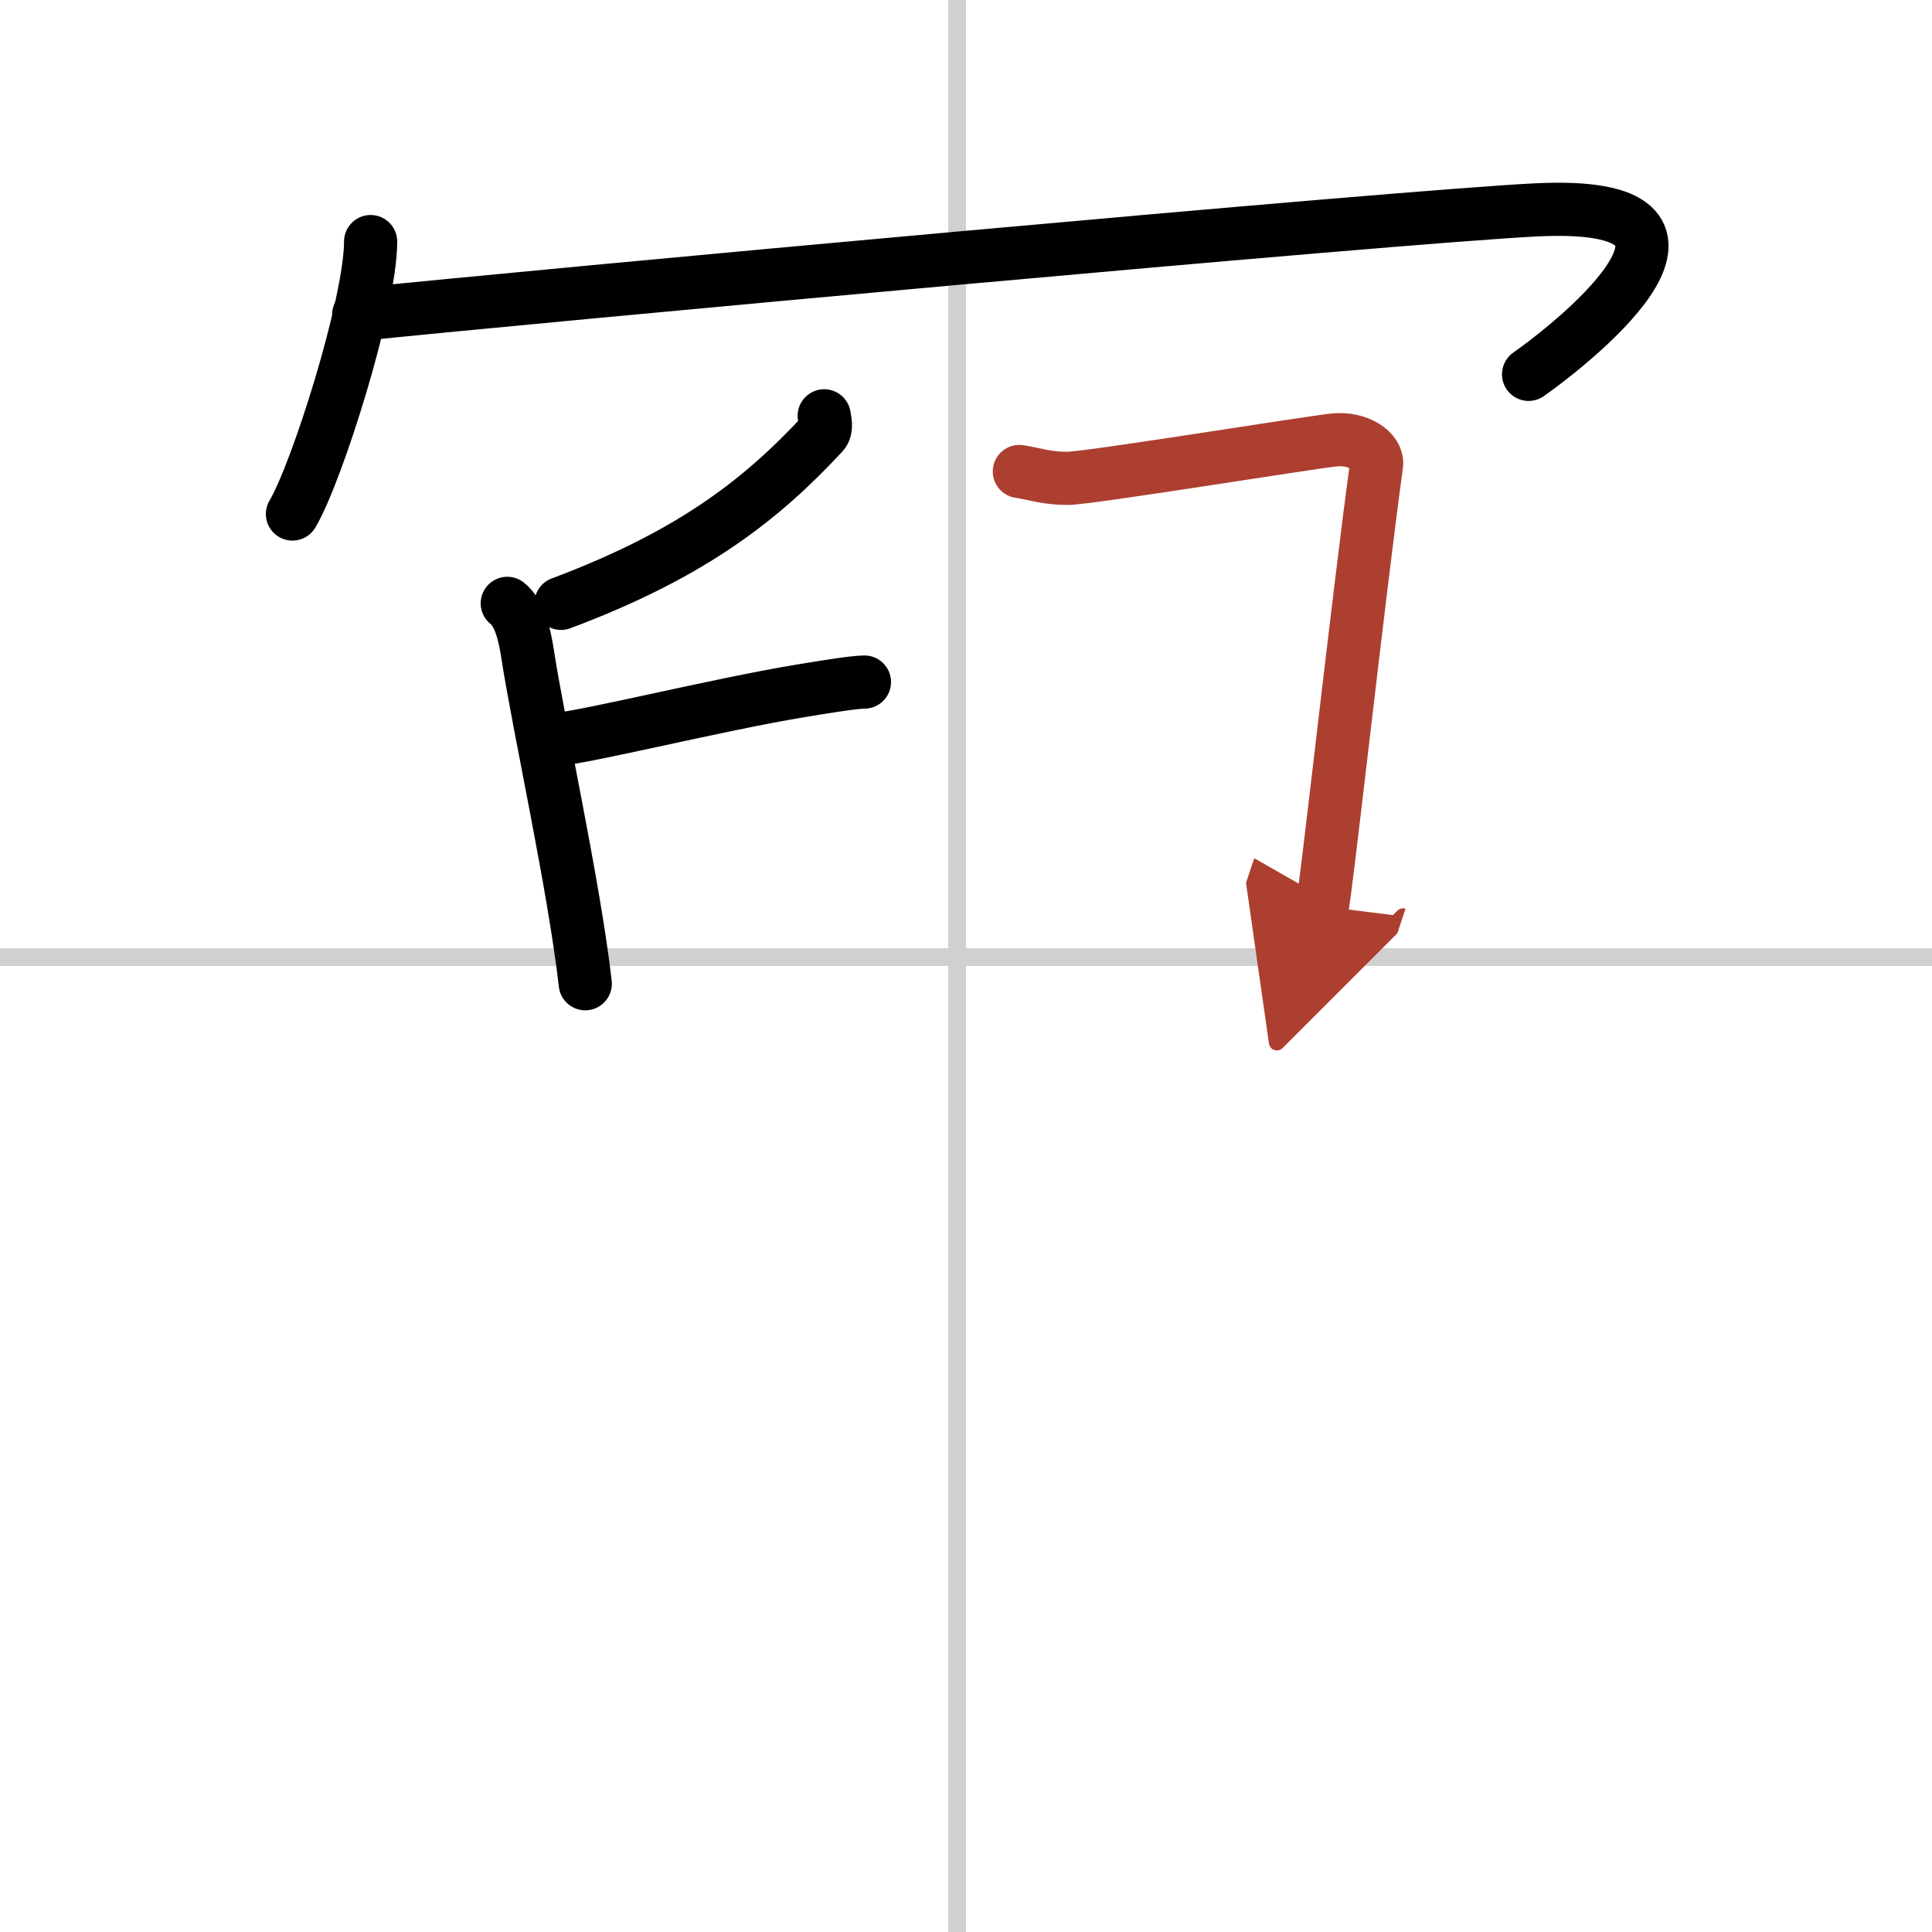
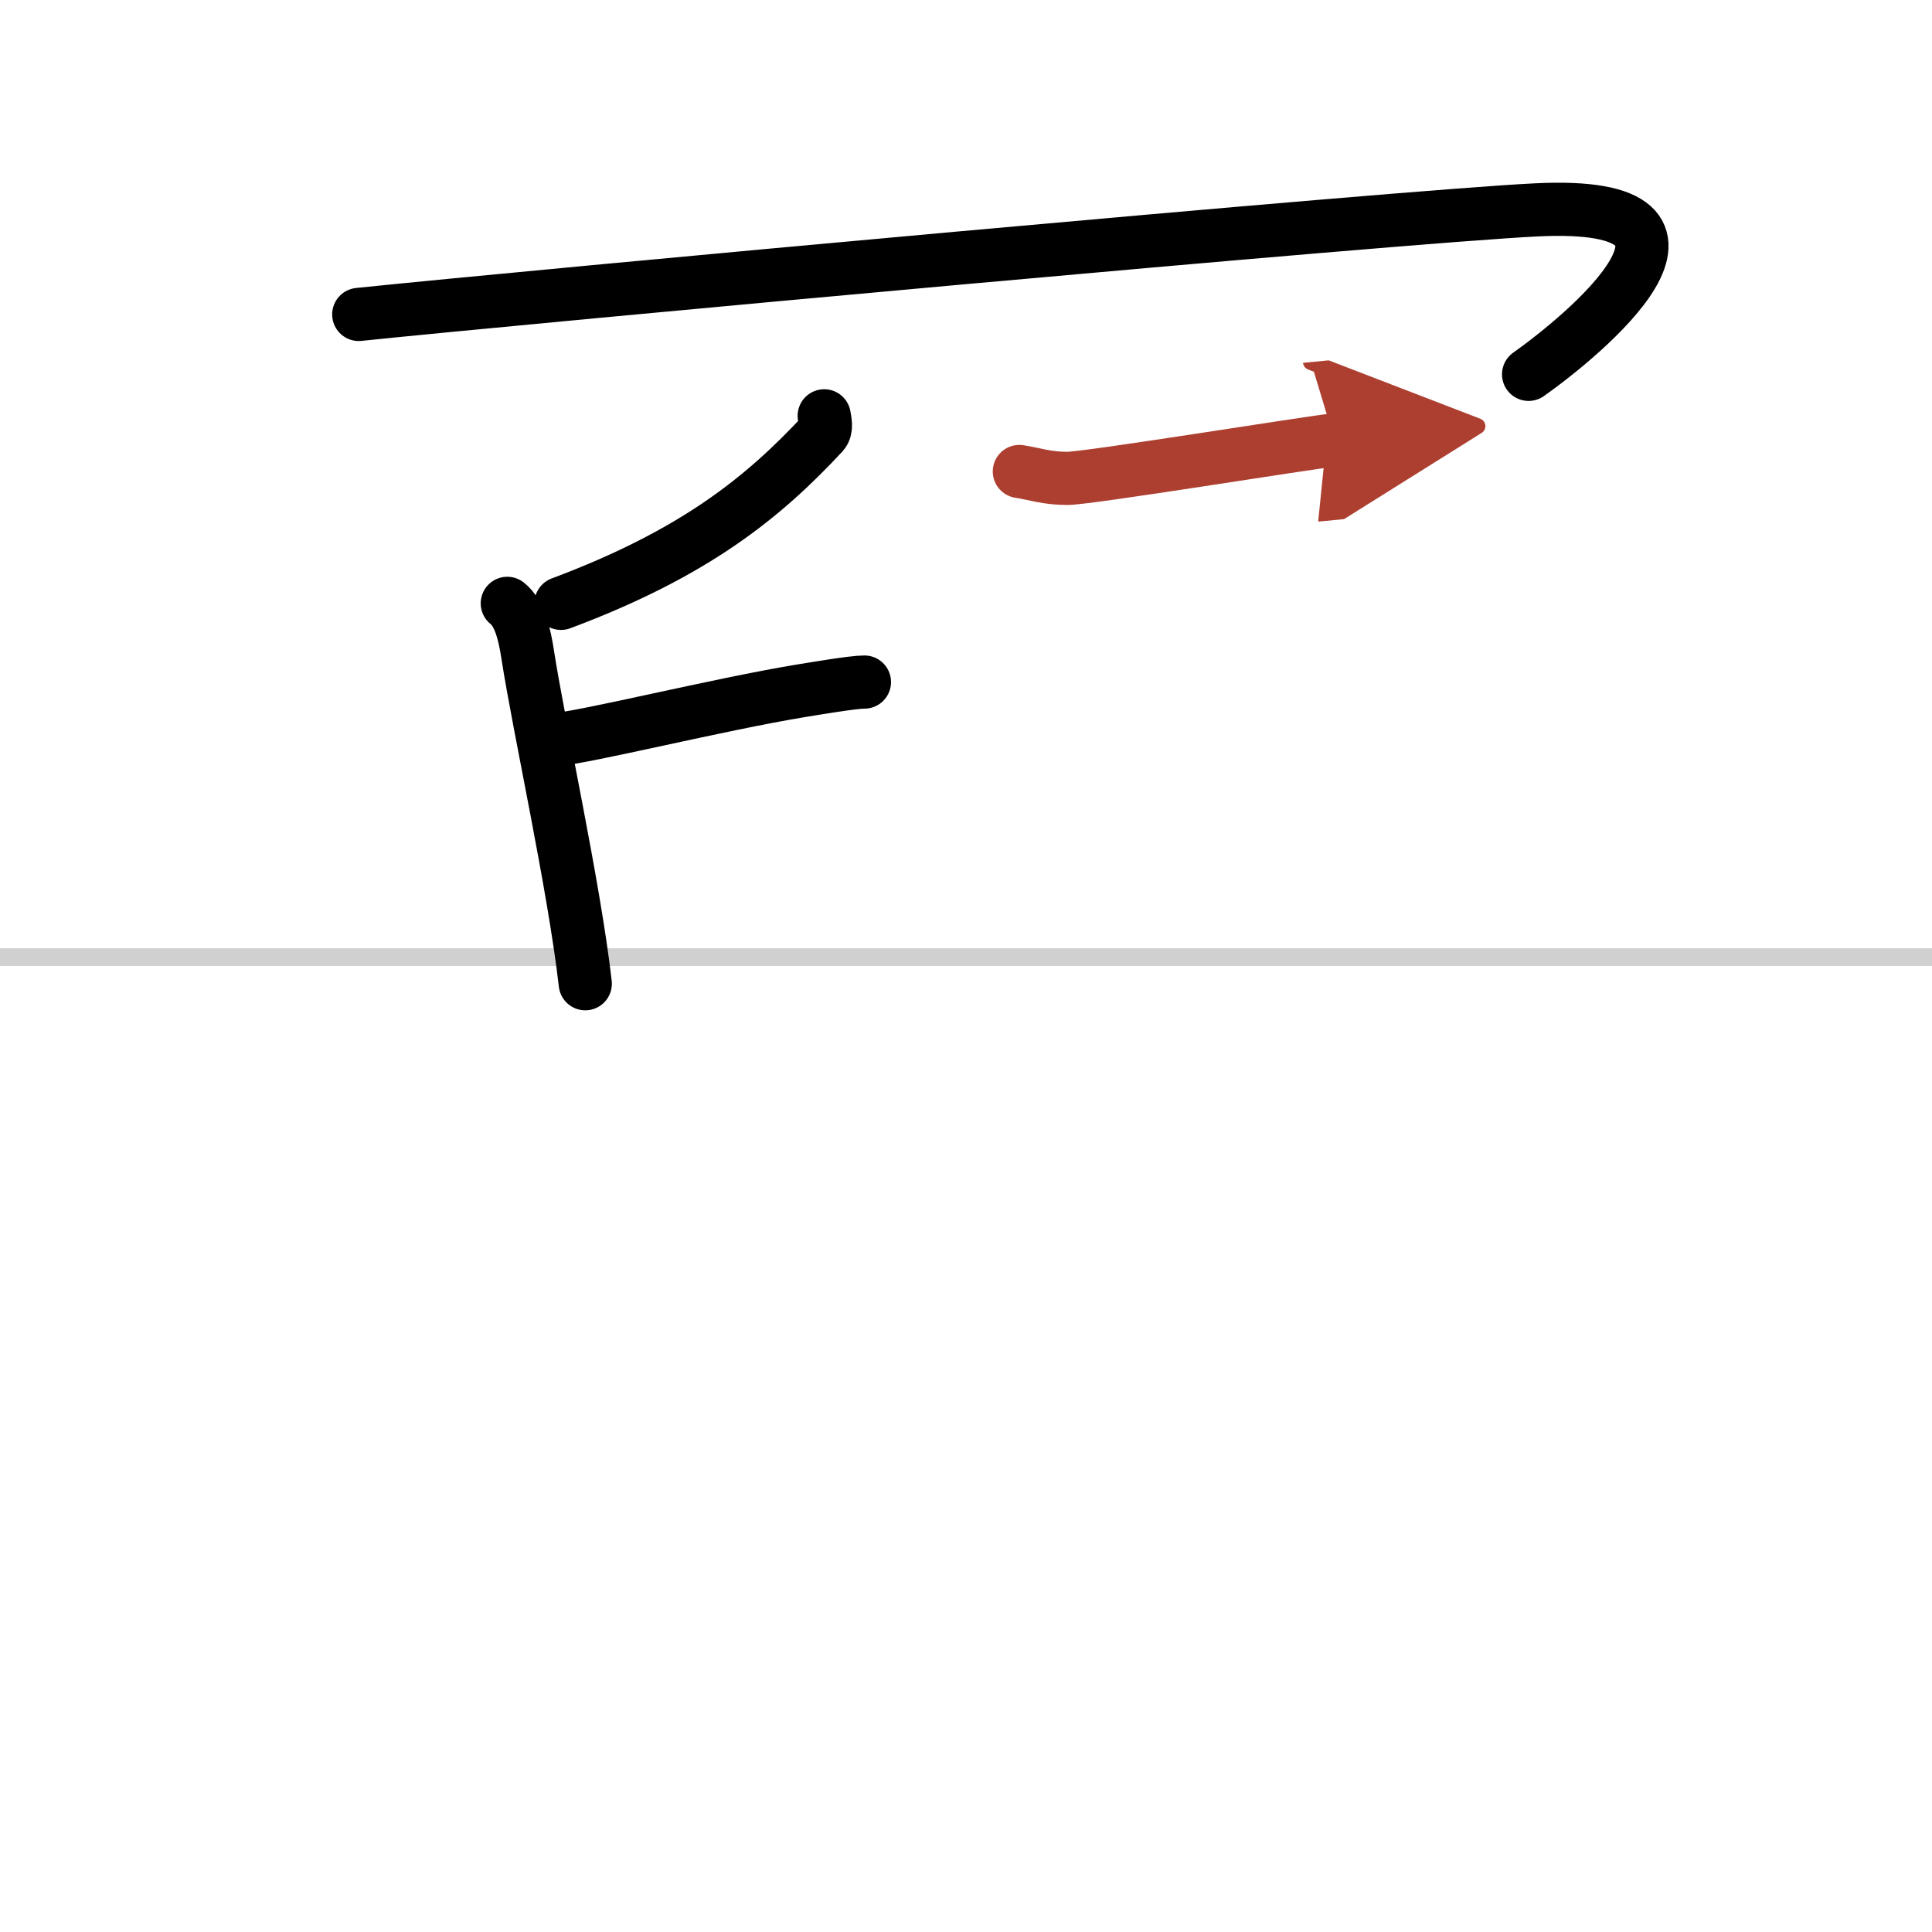
<svg xmlns="http://www.w3.org/2000/svg" width="400" height="400" viewBox="0 0 109 109">
  <defs>
    <marker id="a" markerWidth="4" orient="auto" refX="1" refY="5" viewBox="0 0 10 10">
      <polyline points="0 0 10 5 0 10 1 5" fill="#ad3f31" stroke="#ad3f31" />
    </marker>
  </defs>
  <g fill="none" stroke="#000" stroke-linecap="round" stroke-linejoin="round" stroke-width="3">
-     <rect width="100%" height="100%" fill="#fff" stroke="#fff" />
-     <line x1="54" x2="54" y2="109" stroke="#d0d0d0" stroke-width="1" />
    <line x2="109" y1="54" y2="54" stroke="#d0d0d0" stroke-width="1" />
-     <path d="m20.91 13.63c0 3.48-3.03 13.05-4.41 15.37" />
    <path d="m20.24 17.74c9.51-0.99 58.74-5.53 66.45-5.9 12.05-0.59 2.55 7.16-0.45 9.28" />
    <path d="m46.5 23.46c0.04 0.25 0.17 0.73-0.08 1-3.32 3.57-7.2 6.75-14.77 9.58" />
    <path d="m28.62 34.04c0.7 0.55 0.98 1.77 1.15 2.88 0.63 4.09 2.62 13.05 3.25 18.58" />
    <path d="m31.38 41.72c1.65-0.12 9.12-1.97 13.77-2.74 0.81-0.13 2.97-0.5 3.62-0.5" />
-     <path d="m57.51 26.6c0.85 0.13 1.53 0.39 2.71 0.39s13.72-2.04 15.07-2.17c1.36-0.13 2.48 0.64 2.37 1.41-1.02 7.44-2.89 24.39-3.06 24.9" marker-end="url(#a)" stroke="#ad3f31" />
+     <path d="m57.51 26.6c0.85 0.13 1.53 0.39 2.71 0.39s13.72-2.04 15.07-2.17" marker-end="url(#a)" stroke="#ad3f31" />
  </g>
</svg>